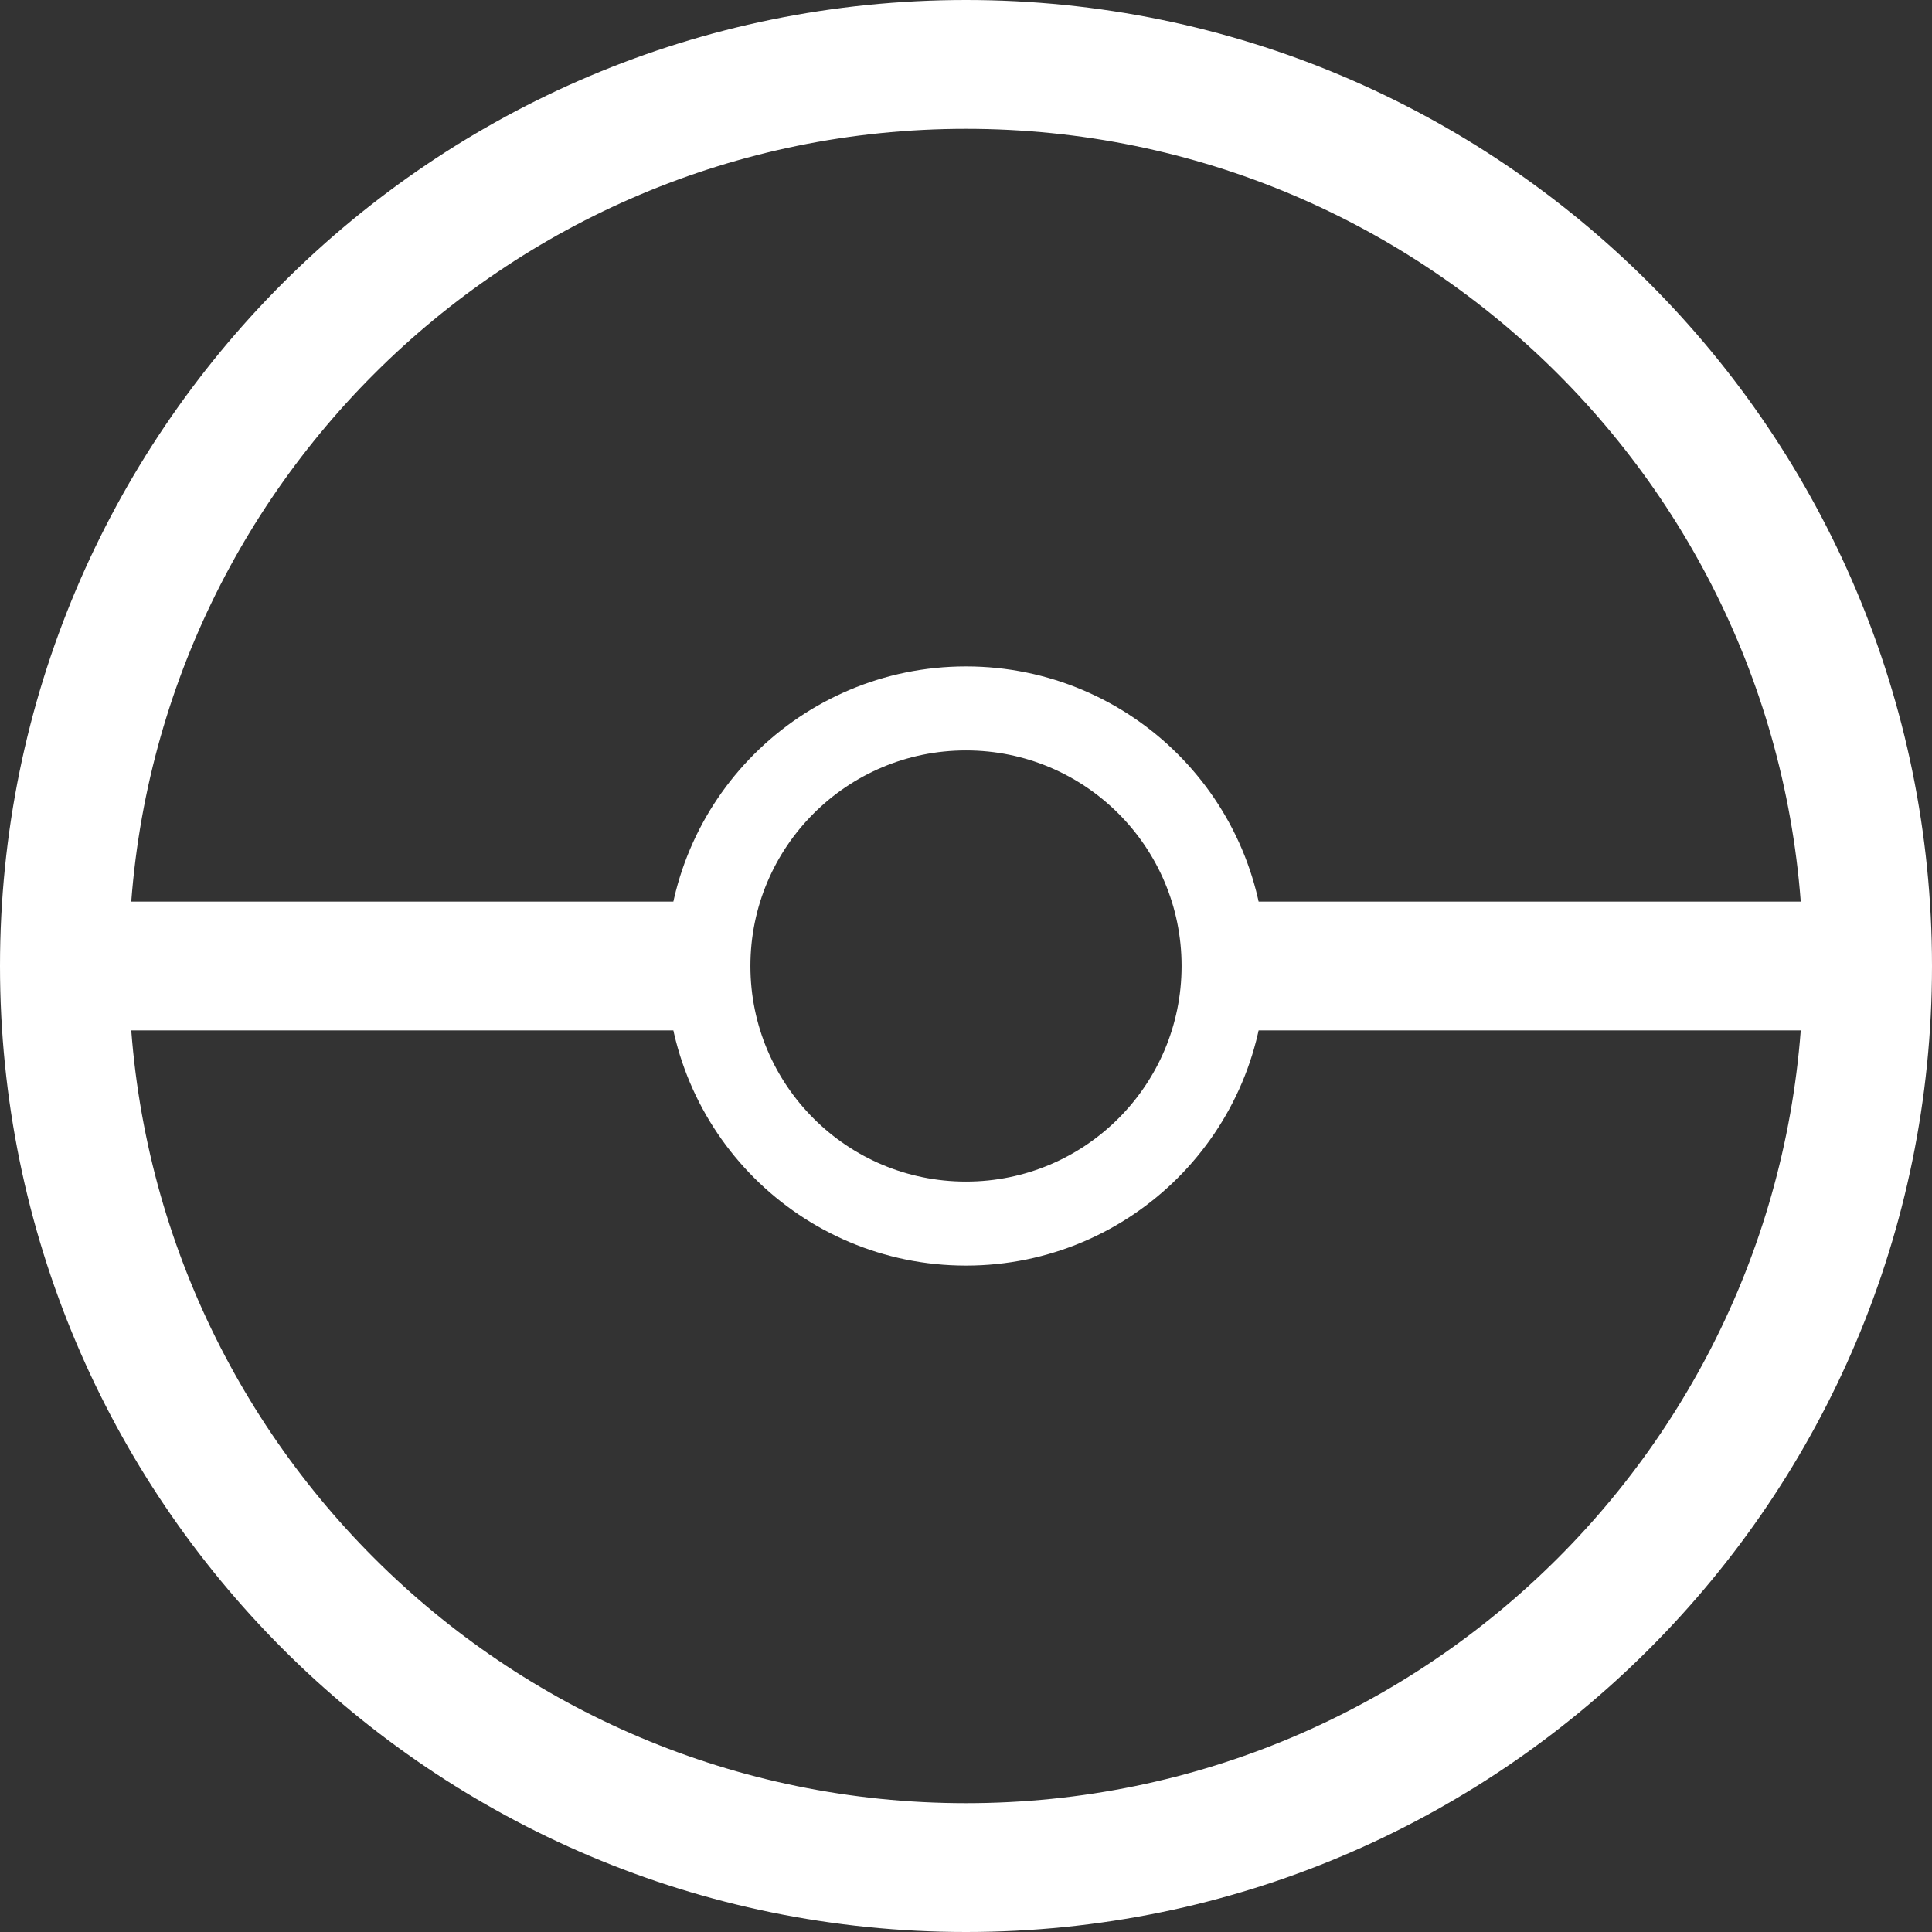
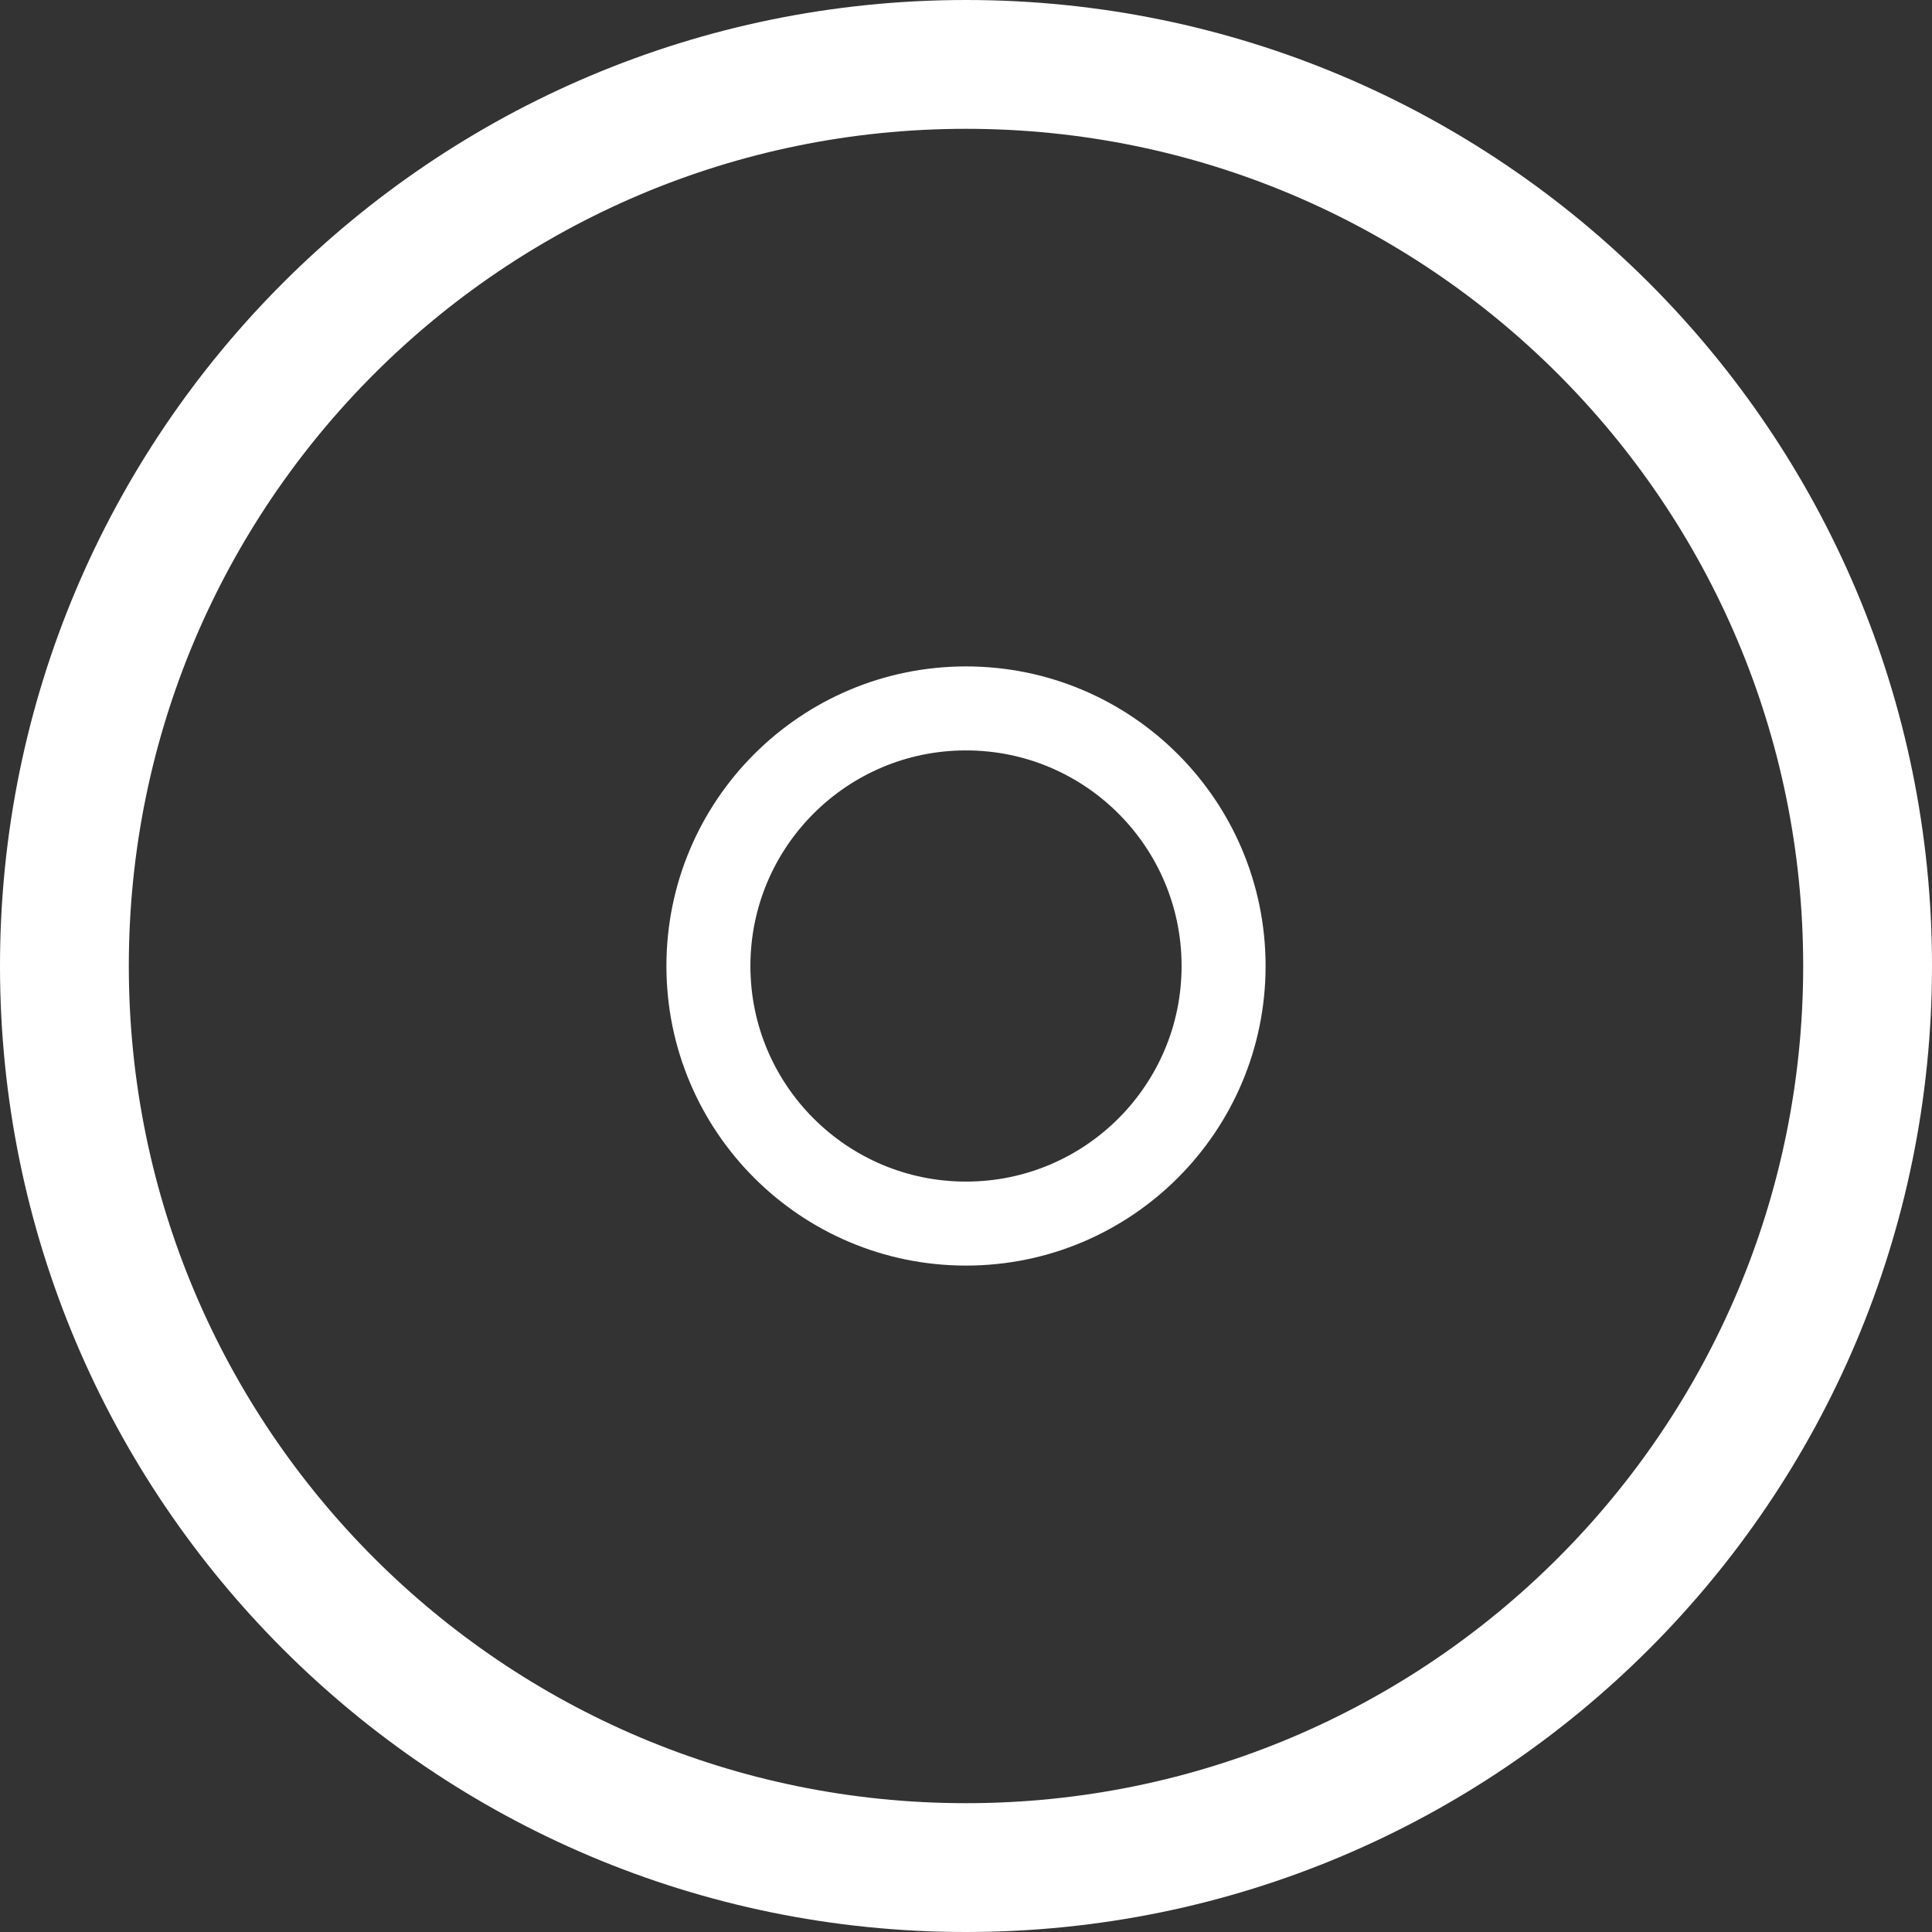
<svg xmlns="http://www.w3.org/2000/svg" width="46px" height="46px" viewBox="0 0 46 46" version="1.1">
  <rect x="0" y="0" width="46" height="46" fill="#333333" stroke="none" />
  <title>水平校正</title>
  <desc>Created with Sketch.</desc>
  <g id="页面-1" stroke="none" stroke-width="1" fill="none" fill-rule="evenodd">
    <g id="天圻" transform="translate(-1049, -8182)">
      <g id="水平校正" transform="translate(1049, 8182)">
        <path d="M23,46 C35.703,46 46,35.703 46,23 C46,10.297 35.703,0 23,0 C10.297,0 0,10.297 0,23 C0,35.703 10.297,46 23,46 Z M23,42.933 C11.991,42.933 3.067,34.009 3.067,23 C3.067,11.991 11.991,3.067 23,3.067 C34.009,3.067 42.933,11.991 42.933,23 C42.933,34.009 34.009,42.933 23,42.933 Z" id="椭圆形" fill="#FFFFFF" fill-rule="nonzero" />
-         <path d="M16.867,23 C16.867,23.529 16.934,24.043 17.06,24.533 L2.533,24.533 C1.981,24.533 1.533,24.086 1.533,23.533 L1.533,22.467 C1.533,21.914 1.981,21.467 2.533,21.467 L17.06,21.467 C16.934,21.957 16.867,22.471 16.867,23 Z M43.467,21.467 C44.019,21.467 44.467,21.914 44.467,22.467 L44.467,23.533 C44.467,24.086 44.019,24.533 43.467,24.533 L28.94,24.533 C29.066,24.043 29.133,23.529 29.133,23 C29.133,22.471 29.066,21.957 28.94,21.467 L43.467,21.467 Z" id="形状结合" fill="#FFFFFF" />
        <path d="M16.867,23 C16.867,26.387 19.613,29.133 23,29.133 C26.387,29.133 29.133,26.387 29.133,23 C29.133,19.613 26.387,16.867 23,16.867 C19.613,16.867 16.867,19.613 16.867,23 Z" id="路径备份-12" stroke="#FFFFFF" stroke-width="2" fill-rule="nonzero" />
      </g>
    </g>
  </g>
</svg>